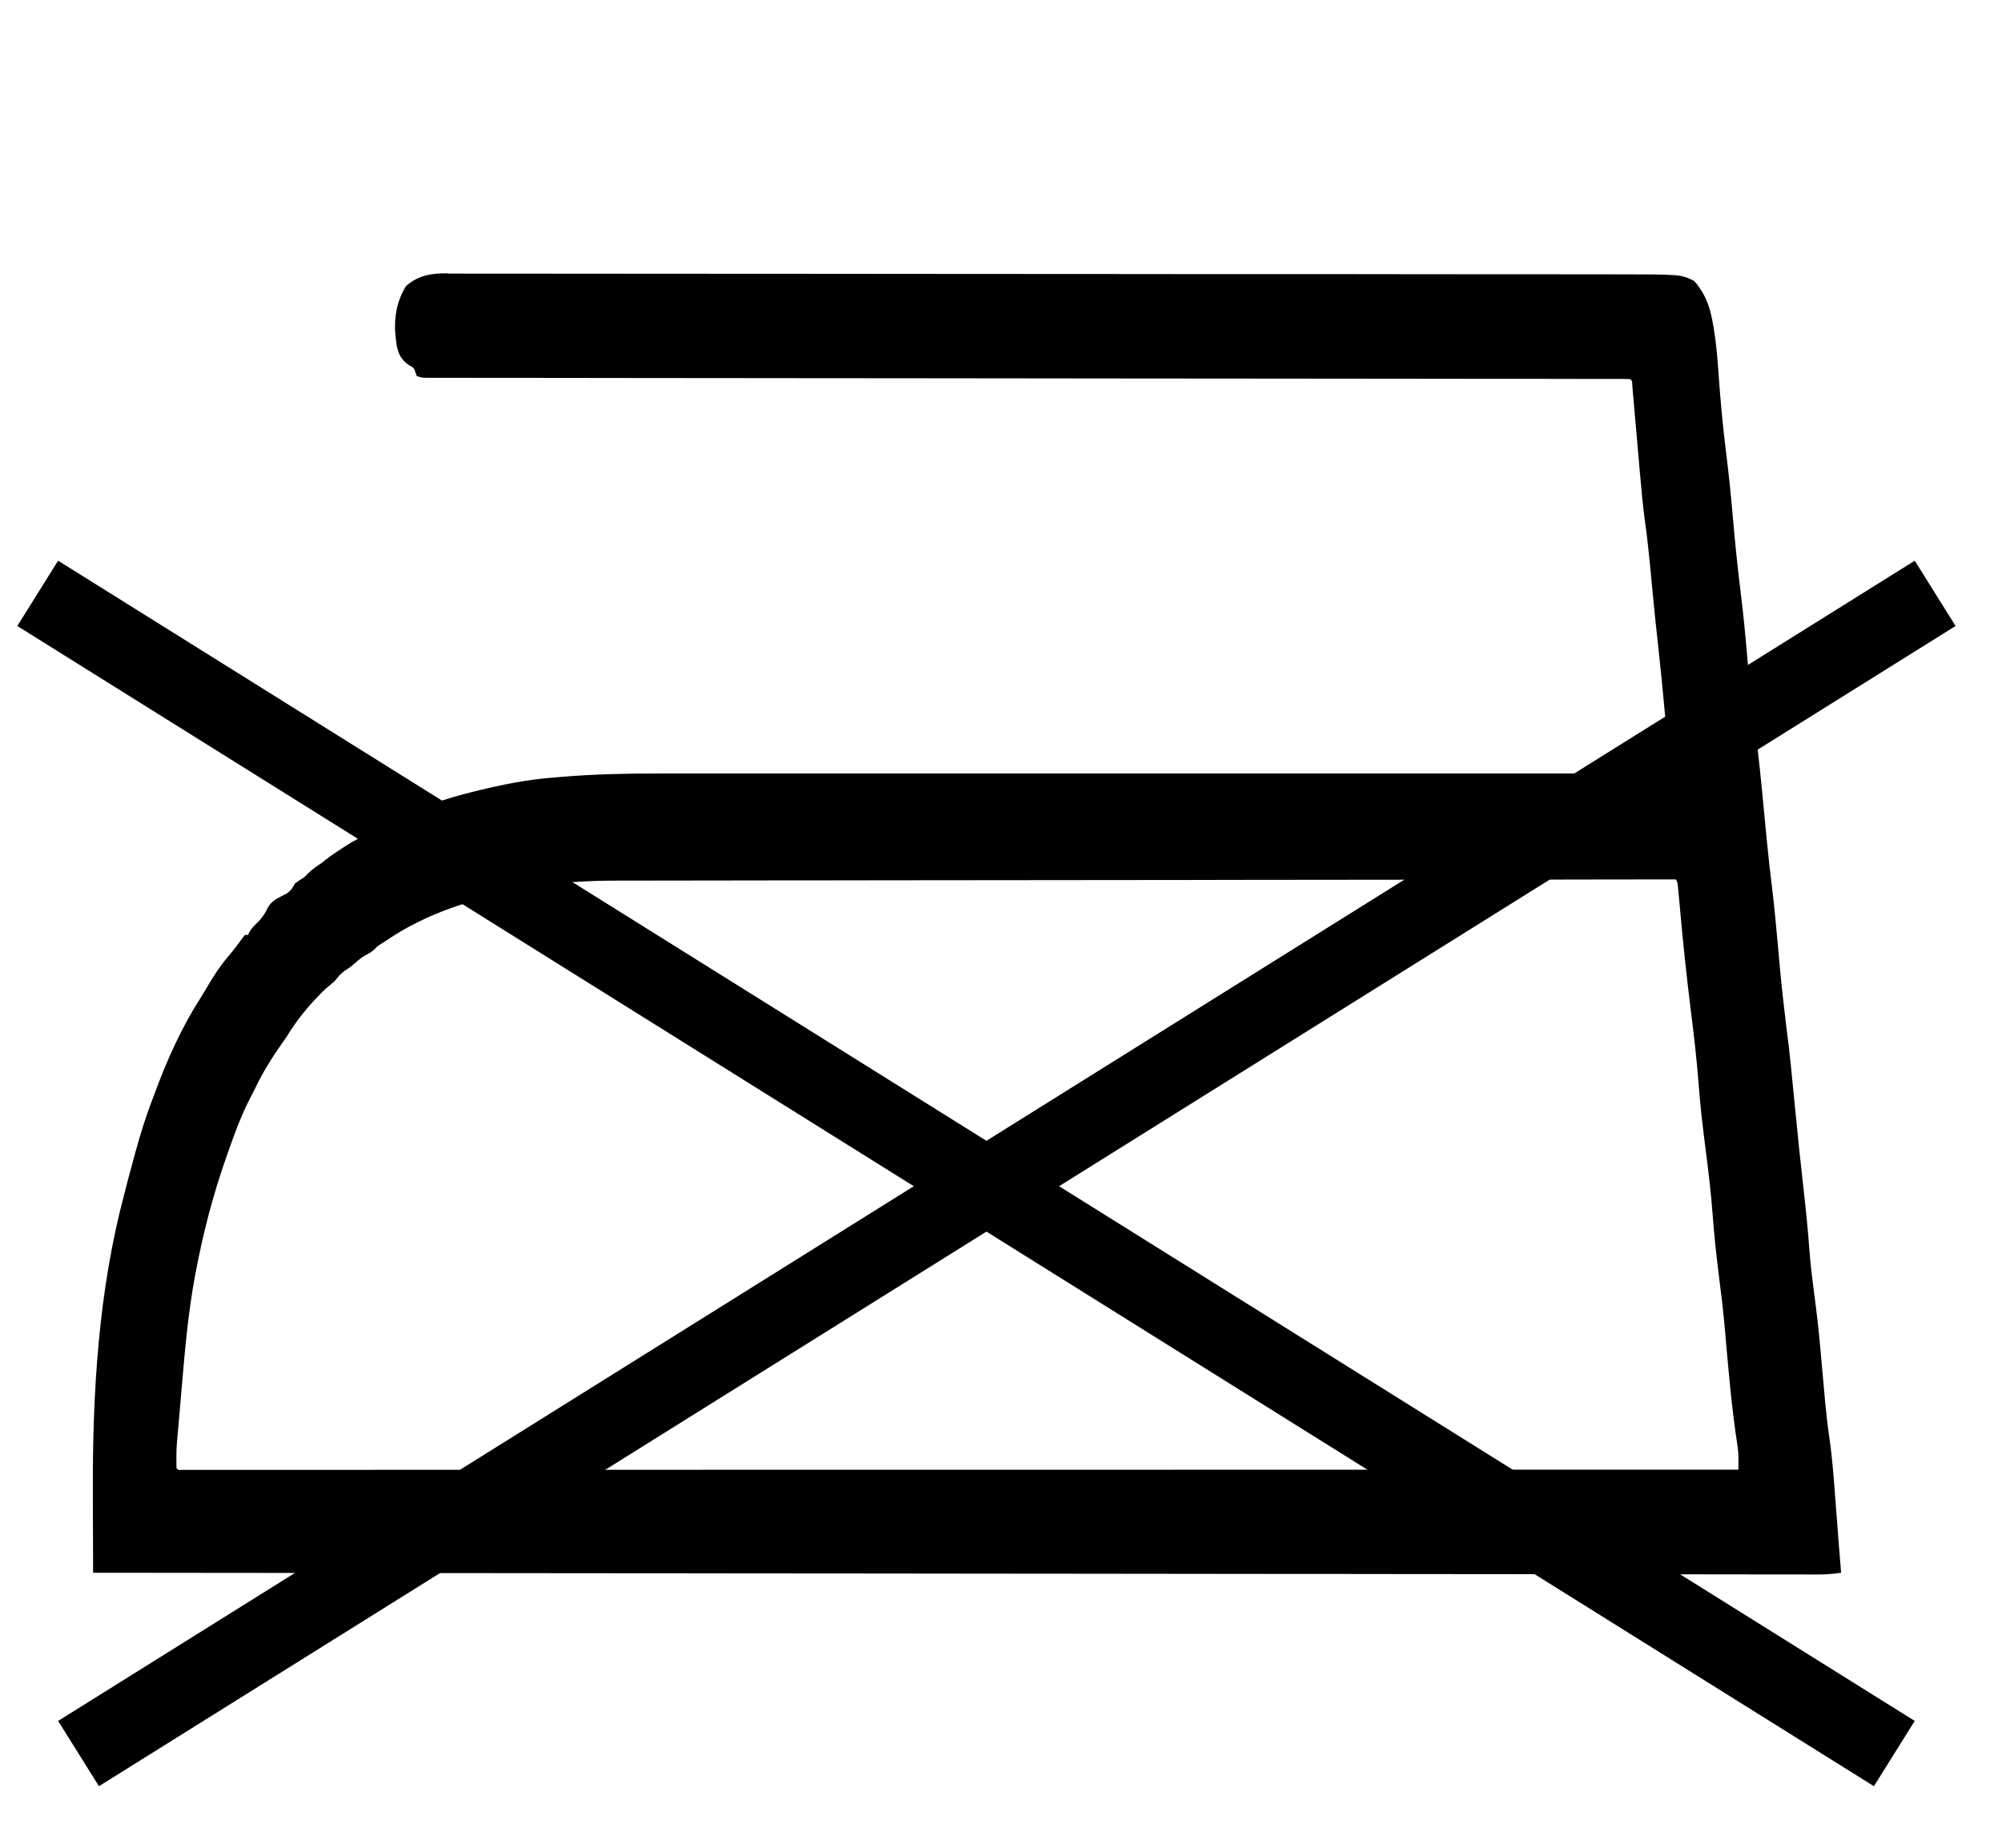
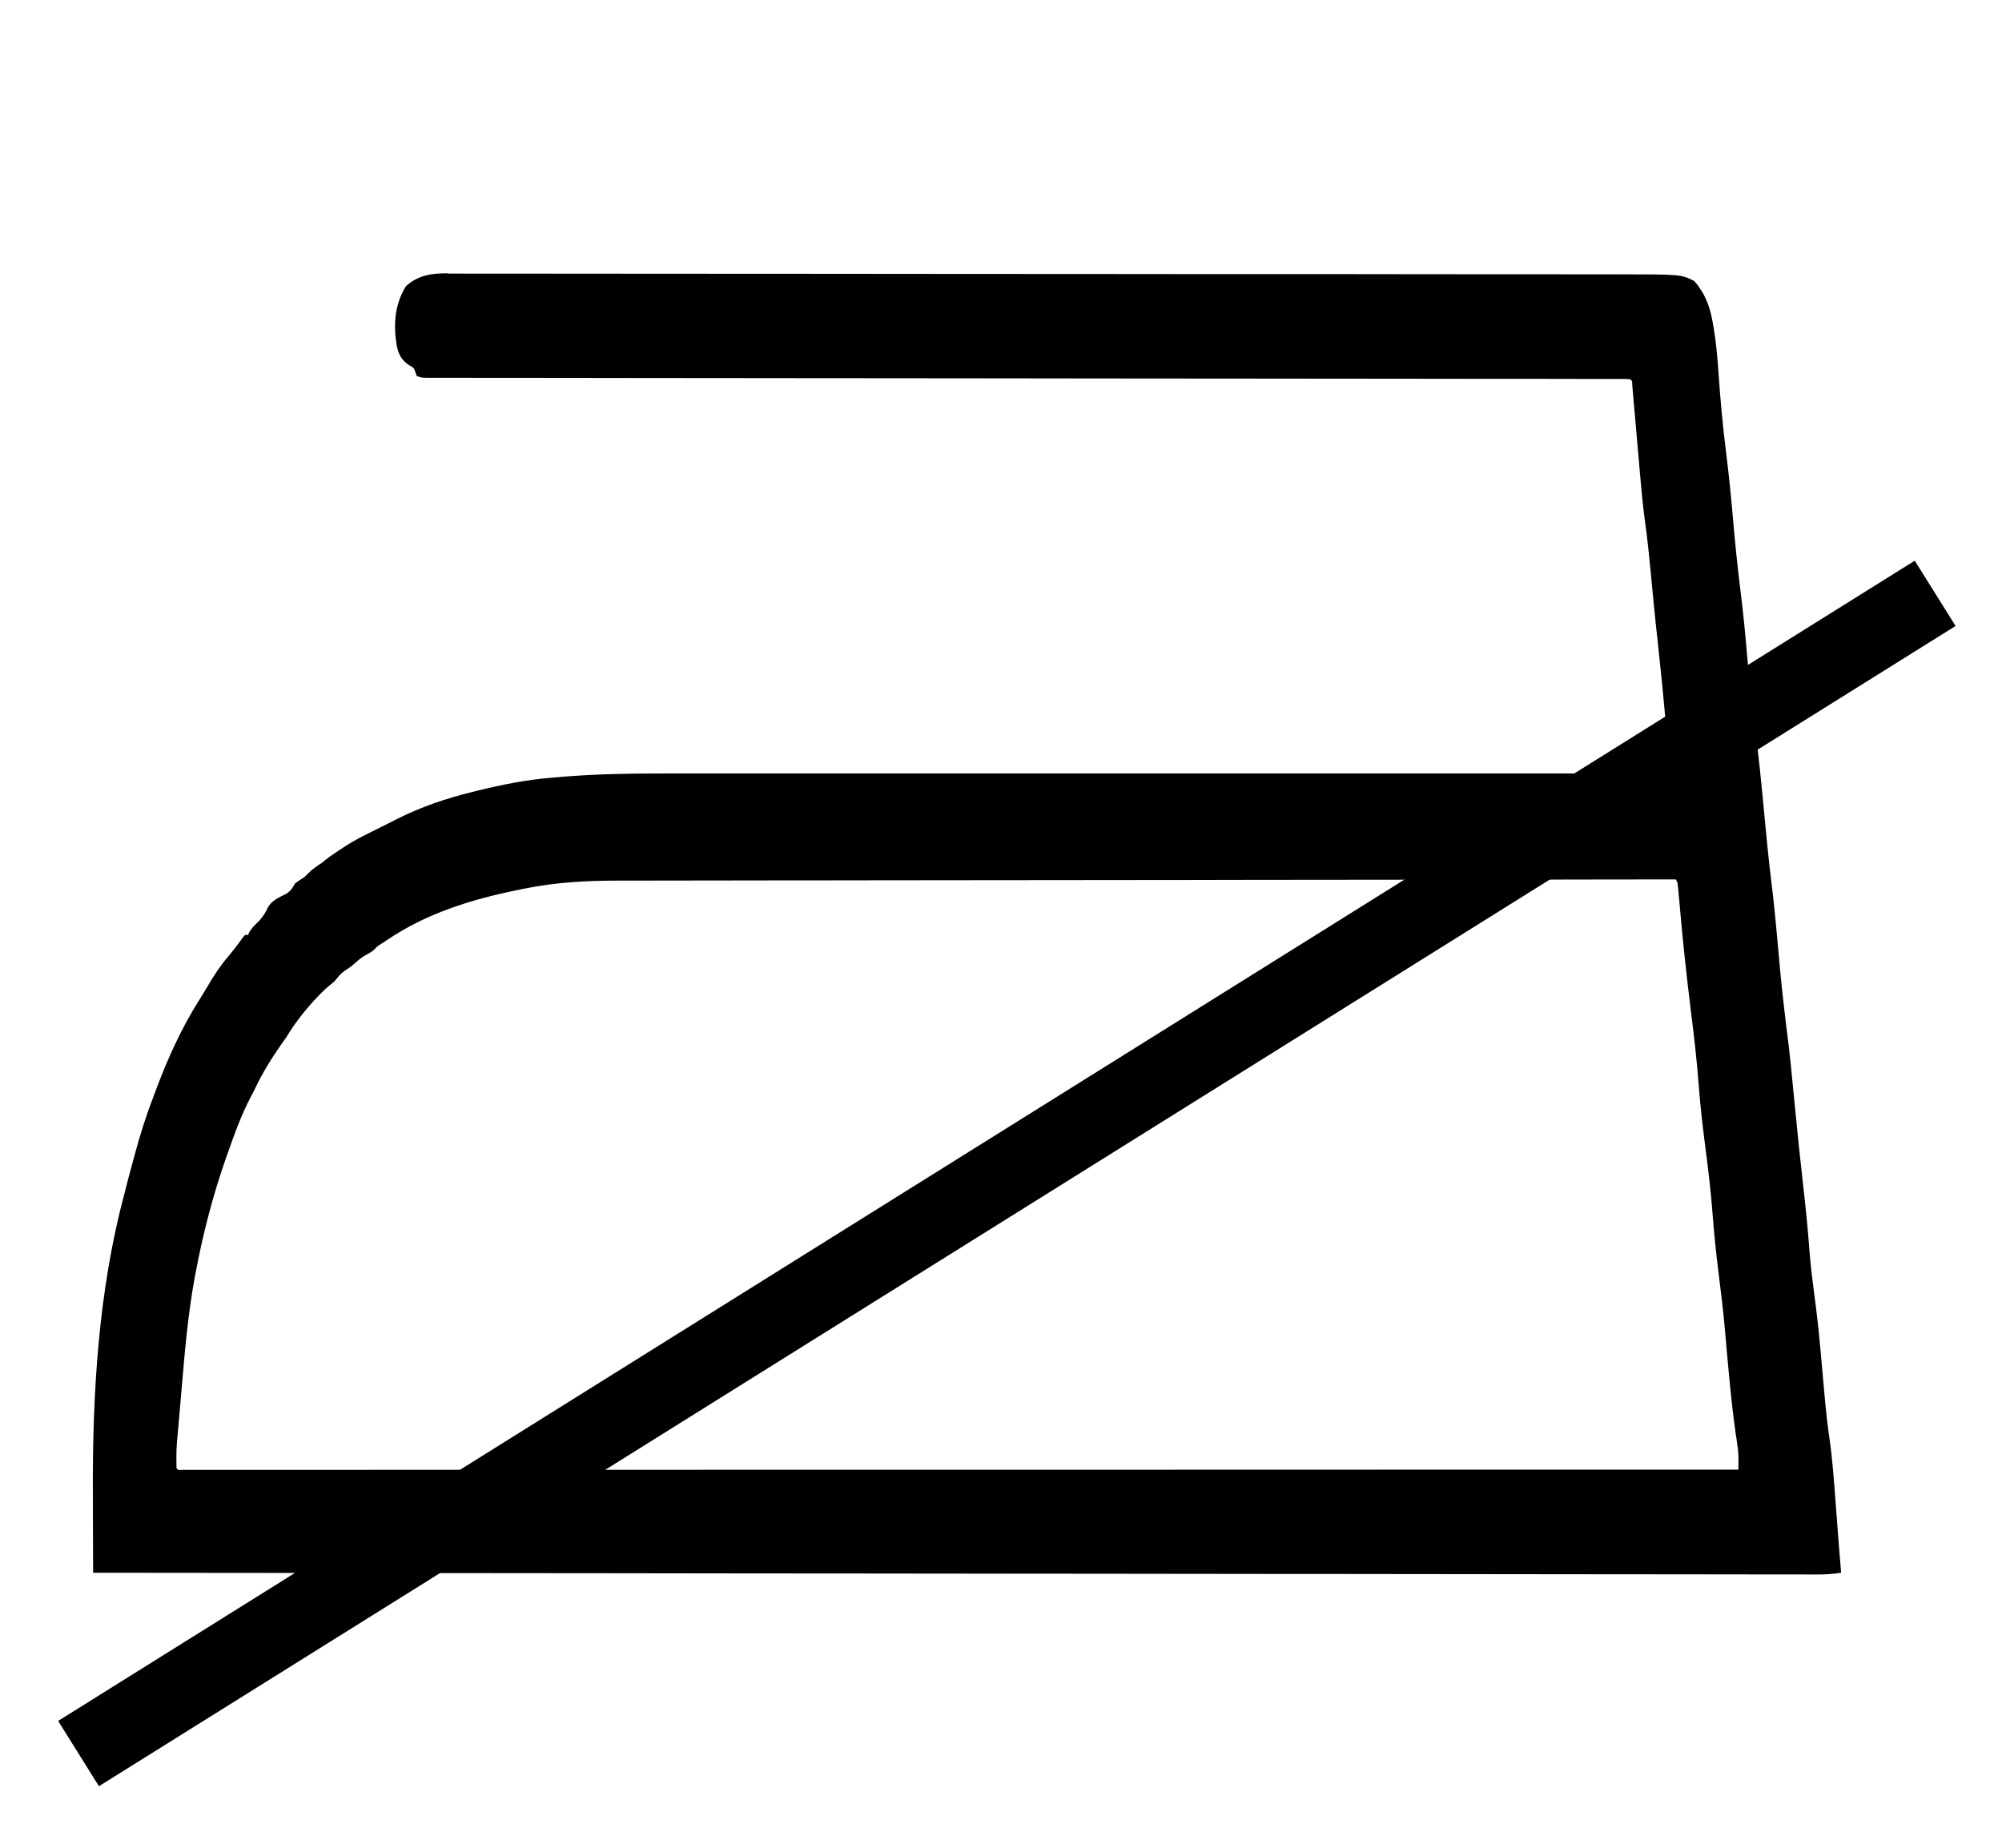
<svg xmlns="http://www.w3.org/2000/svg" fill="none" viewBox="0 0 39 36" height="36" width="39">
-   <path fill="black" d="M8.717 5.331C8.758 5.331 8.799 5.331 8.84 5.33C8.953 5.33 9.065 5.33 9.179 5.331C9.302 5.332 9.424 5.331 9.545 5.331C9.76 5.33 9.975 5.331 10.188 5.331C10.509 5.332 10.826 5.332 11.146 5.332C11.683 5.332 12.22 5.332 12.757 5.333C13.287 5.334 13.821 5.334 14.352 5.334C14.385 5.334 14.418 5.334 14.452 5.334H14.956C16.145 5.334 17.338 5.335 18.524 5.337C19.68 5.338 20.837 5.339 22.002 5.339H22.109C22.396 5.339 22.683 5.34 22.97 5.34C24.205 5.34 25.443 5.341 26.691 5.341C26.89 5.341 27.09 5.342 27.289 5.342C28.021 5.342 28.756 5.343 29.488 5.344C29.777 5.344 30.067 5.344 30.357 5.344C30.597 5.345 30.836 5.345 31.077 5.345C31.198 5.345 31.318 5.345 31.44 5.345C32.745 5.345 32.745 5.345 32.999 5.472C33.063 5.54 33.063 5.54 33.113 5.617C33.138 5.654 33.138 5.654 33.164 5.693C33.276 5.889 33.328 6.074 33.367 6.296C33.372 6.326 33.377 6.355 33.383 6.385C33.433 6.682 33.458 6.98 33.478 7.279C33.514 7.791 33.56 8.298 33.624 8.807C33.679 9.246 33.724 9.686 33.761 10.125C33.801 10.595 33.85 11.061 33.908 11.531C33.96 11.949 34.001 12.367 34.036 12.785C34.071 13.193 34.112 13.602 34.167 14.011C34.257 14.664 34.318 15.319 34.38 15.975C34.391 16.088 34.402 16.201 34.413 16.314C34.415 16.336 34.417 16.358 34.419 16.381C34.449 16.689 34.483 16.994 34.521 17.299C34.566 17.668 34.599 18.037 34.633 18.406C34.704 19.202 34.704 19.202 34.798 19.998C34.866 20.501 34.912 21.005 34.961 21.511C35.014 22.063 35.071 22.612 35.134 23.164C35.181 23.573 35.221 23.982 35.251 24.39C35.273 24.67 35.307 24.948 35.344 25.226C35.389 25.559 35.427 25.891 35.457 26.227C35.459 26.247 35.461 26.267 35.463 26.289C35.476 26.434 35.489 26.579 35.502 26.725C35.517 26.892 35.532 27.058 35.547 27.225C35.549 27.245 35.55 27.265 35.552 27.286C35.575 27.532 35.602 27.774 35.638 28.018C35.698 28.433 35.727 28.851 35.758 29.269C35.766 29.377 35.775 29.485 35.783 29.592C35.795 29.751 35.807 29.909 35.819 30.068C35.834 30.259 35.85 30.449 35.866 30.642C35.713 30.666 35.565 30.676 35.408 30.676H35.336C35.257 30.676 35.177 30.675 35.097 30.675C35.039 30.675 34.981 30.675 34.923 30.675C34.764 30.675 34.603 30.675 34.444 30.675C34.271 30.674 34.097 30.674 33.923 30.674C33.618 30.674 33.313 30.674 33.008 30.673C32.681 30.673 32.355 30.672 32.026 30.672H31.963C31.858 30.672 31.753 30.672 31.646 30.672C30.883 30.671 30.121 30.67 29.361 30.669C28.608 30.669 27.851 30.668 27.098 30.667H27.027C26.813 30.667 26.6 30.667 26.386 30.666C25.856 30.666 25.322 30.666 24.791 30.665H24.718C23.54 30.664 22.36 30.663 21.179 30.661C20.771 30.661 20.362 30.66 19.953 30.66H19.876C18.699 30.659 17.518 30.657 16.338 30.656H16.108C15.602 30.655 15.093 30.655 14.586 30.655C13.577 30.653 12.567 30.652 11.557 30.651C11.509 30.651 11.461 30.651 11.413 30.651C9.251 30.649 7.082 30.647 4.916 30.645C4.896 30.645 4.876 30.645 4.855 30.645C3.842 30.644 2.829 30.642 1.814 30.642C1.812 30.285 1.811 29.931 1.81 29.574C1.81 29.409 1.81 29.244 1.809 29.077C1.801 27.131 1.918 25.142 2.425 23.251C2.439 23.199 2.452 23.146 2.465 23.094C2.494 22.978 2.525 22.863 2.557 22.747C2.581 22.66 2.604 22.573 2.627 22.487C2.728 22.115 2.841 21.749 2.981 21.389C3.002 21.334 3.023 21.278 3.043 21.223C3.268 20.619 3.543 20.015 3.888 19.472C3.945 19.383 3.999 19.292 4.053 19.2C4.169 19.003 4.29 18.819 4.437 18.645C4.541 18.521 4.639 18.396 4.732 18.263C4.746 18.248 4.759 18.232 4.773 18.216H4.834C4.841 18.199 4.848 18.182 4.855 18.165C4.906 18.075 4.974 18.014 5.047 17.942C5.121 17.858 5.17 17.789 5.215 17.686C5.292 17.543 5.433 17.487 5.572 17.416C5.666 17.357 5.696 17.306 5.748 17.21C5.808 17.168 5.869 17.127 5.931 17.088L6.007 17.012C6.088 16.931 6.171 16.875 6.267 16.813C6.29 16.794 6.313 16.776 6.337 16.756C6.451 16.666 6.572 16.587 6.694 16.508C6.715 16.495 6.736 16.481 6.758 16.467C6.895 16.379 7.036 16.306 7.182 16.234C7.222 16.213 7.263 16.193 7.304 16.173C7.548 16.051 7.548 16.051 7.609 16.02C7.649 16 7.689 15.98 7.729 15.959C8.208 15.718 8.687 15.557 9.206 15.428C9.244 15.419 9.244 15.419 9.284 15.409C9.769 15.29 10.251 15.191 10.748 15.152C10.814 15.146 10.881 15.141 10.947 15.135C11.575 15.083 12.203 15.069 12.838 15.07H13.087C13.267 15.07 13.447 15.07 13.627 15.07C13.894 15.07 14.161 15.07 14.429 15.07H15.863C16.281 15.07 16.699 15.07 17.116 15.07H17.201H17.539C18.595 15.07 19.65 15.07 20.712 15.07H23.524C24.579 15.07 25.631 15.07 26.696 15.07H27.035H27.118C27.536 15.07 27.954 15.07 28.372 15.07C28.848 15.07 29.321 15.07 29.797 15.07C30.062 15.07 30.327 15.07 30.593 15.07C30.77 15.07 30.947 15.07 31.126 15.07H31.43C32.198 15.069 32.198 15.069 32.549 15.105C32.545 15.068 32.542 15.031 32.538 14.993C32.511 14.725 32.484 14.456 32.46 14.188C32.458 14.162 32.455 14.137 32.453 14.111C32.448 14.058 32.443 14.005 32.438 13.953C32.396 13.489 32.351 13.028 32.3 12.568C32.266 12.267 32.235 11.964 32.206 11.665C32.203 11.631 32.199 11.597 32.196 11.562C32.18 11.394 32.163 11.226 32.148 11.058C32.12 10.765 32.089 10.473 32.048 10.18C32.004 9.856 31.974 9.536 31.946 9.21C31.943 9.184 31.941 9.158 31.939 9.131C31.922 8.943 31.906 8.756 31.89 8.567C31.873 8.376 31.857 8.185 31.84 7.993C31.833 7.917 31.827 7.842 31.82 7.766C31.816 7.72 31.812 7.674 31.808 7.629C31.803 7.568 31.803 7.568 31.798 7.507C31.796 7.421 31.796 7.421 31.756 7.387C31.705 7.384 31.653 7.383 31.601 7.383C31.568 7.383 31.534 7.383 31.499 7.383H31.385C31.345 7.383 31.305 7.383 31.264 7.383H30.929C30.808 7.383 30.687 7.382 30.566 7.382C30.354 7.382 30.142 7.382 29.928 7.381C29.614 7.381 29.297 7.381 28.983 7.381C28.452 7.38 27.921 7.38 27.39 7.379C26.668 7.379 25.942 7.378 25.219 7.377C24.883 7.377 24.545 7.376 24.209 7.376H24.107C23.304 7.375 22.499 7.374 21.697 7.374H21.59C21.056 7.373 20.52 7.372 19.986 7.372C19.415 7.371 18.845 7.371 18.275 7.37C18.24 7.37 18.204 7.37 18.168 7.37C17.366 7.37 16.564 7.369 15.762 7.368H15.659C15.324 7.367 14.988 7.367 14.65 7.367C13.927 7.366 13.204 7.365 12.481 7.365C11.953 7.364 11.426 7.364 10.898 7.363C10.584 7.363 10.27 7.362 9.959 7.362C9.749 7.362 9.541 7.362 9.33 7.362C9.211 7.361 9.092 7.361 8.973 7.361C8.845 7.361 8.717 7.361 8.589 7.361C8.551 7.361 8.514 7.361 8.475 7.361C8.441 7.361 8.407 7.361 8.372 7.361C8.343 7.361 8.314 7.361 8.283 7.36C8.21 7.357 8.21 7.357 8.118 7.326C8.11 7.303 8.102 7.28 8.094 7.256C8.063 7.166 8.063 7.166 7.97 7.116C7.821 7.015 7.77 6.914 7.73 6.744C7.661 6.329 7.684 5.942 7.907 5.576C8.155 5.354 8.425 5.321 8.746 5.325L8.717 5.331ZM31.136 17.135C31.073 17.135 31.009 17.136 30.946 17.136C30.667 17.136 30.388 17.136 30.11 17.137C30.011 17.137 29.911 17.137 29.812 17.137C28.561 17.138 27.308 17.139 26.06 17.141H25.973C25.344 17.142 24.716 17.142 24.087 17.143C23.779 17.144 23.471 17.144 23.166 17.145H23.073C22.082 17.146 21.088 17.147 20.096 17.148C19.075 17.148 18.053 17.15 17.016 17.151C16.872 17.151 16.727 17.152 16.583 17.152H16.496C16.039 17.152 15.584 17.153 15.127 17.153C14.669 17.153 14.209 17.154 13.751 17.155C13.479 17.155 13.208 17.156 12.934 17.156C12.751 17.156 12.568 17.156 12.388 17.157C12.284 17.157 12.181 17.157 12.077 17.157C11.448 17.156 10.838 17.187 10.222 17.312C10.181 17.32 10.14 17.328 10.099 17.337C9.19 17.521 8.3 17.794 7.525 18.325C7.489 18.348 7.454 18.371 7.418 18.394C7.344 18.442 7.344 18.442 7.298 18.493C7.237 18.551 7.168 18.585 7.095 18.625C7.014 18.675 6.946 18.736 6.875 18.8C6.823 18.843 6.823 18.843 6.726 18.906C6.636 18.969 6.585 19.032 6.518 19.118C6.458 19.17 6.397 19.22 6.335 19.271C6.048 19.547 5.777 19.875 5.573 20.216C5.541 20.262 5.508 20.308 5.476 20.353C5.288 20.621 5.119 20.896 4.978 21.189C4.948 21.251 4.917 21.313 4.884 21.374C4.704 21.716 4.573 22.076 4.445 22.442C4.432 22.478 4.419 22.514 4.406 22.551C4.148 23.286 3.955 24.03 3.811 24.796C3.807 24.819 3.803 24.842 3.798 24.865C3.661 25.597 3.599 26.342 3.536 27.083C3.526 27.203 3.515 27.323 3.505 27.443C3.497 27.537 3.488 27.631 3.48 27.726C3.477 27.77 3.473 27.814 3.469 27.858C3.434 28.231 3.434 28.231 3.438 28.603C3.471 28.643 3.471 28.643 3.552 28.637H3.667C3.688 28.637 3.71 28.637 3.731 28.637C3.803 28.637 3.875 28.637 3.947 28.637H4.103C4.247 28.637 4.391 28.637 4.536 28.637H5.006H5.829C6.238 28.637 6.644 28.637 7.052 28.637C7.739 28.637 8.422 28.637 9.108 28.636C9.788 28.636 10.466 28.636 11.146 28.636H11.21H11.786H13.22H13.286C14.348 28.636 15.406 28.636 16.458 28.635H17.562H17.632C18.693 28.635 19.755 28.635 20.804 28.635H21.01H22.38C23.289 28.635 24.195 28.634 25.104 28.634H25.233C27.844 28.634 30.449 28.634 33.865 28.633C33.866 28.584 33.866 28.536 33.866 28.487C33.866 28.46 33.866 28.433 33.866 28.404C33.865 28.316 33.857 28.231 33.843 28.143C33.838 28.11 33.834 28.076 33.829 28.041C33.82 27.987 33.82 27.987 33.812 27.932C33.757 27.541 33.715 27.151 33.679 26.757C33.676 26.729 33.674 26.701 33.671 26.672C33.648 26.43 33.626 26.188 33.606 25.947C33.573 25.556 33.525 25.169 33.476 24.781C33.43 24.412 33.392 24.046 33.364 23.677C33.332 23.244 33.281 22.814 33.225 22.384C33.171 21.963 33.121 21.545 33.09 21.121C33.054 20.639 32.997 20.16 32.937 19.681C32.854 19.007 32.781 18.333 32.723 17.656C32.714 17.544 32.703 17.433 32.692 17.321C32.688 17.287 32.688 17.287 32.685 17.252C32.679 17.192 32.679 17.192 32.645 17.134C32.136 17.134 31.624 17.134 31.114 17.135L31.136 17.135Z" />
+   <path fill="black" d="M8.717 5.331C8.758 5.331 8.799 5.331 8.84 5.33C8.953 5.33 9.065 5.33 9.179 5.331C9.302 5.332 9.424 5.331 9.545 5.331C9.76 5.33 9.975 5.331 10.188 5.331C10.509 5.332 10.826 5.332 11.146 5.332C11.683 5.332 12.22 5.332 12.757 5.333C13.287 5.334 13.821 5.334 14.352 5.334C14.385 5.334 14.418 5.334 14.452 5.334H14.956C16.145 5.334 17.338 5.335 18.524 5.337C19.68 5.338 20.837 5.339 22.002 5.339H22.109C22.396 5.339 22.683 5.34 22.97 5.34C24.205 5.34 25.443 5.341 26.691 5.341C26.89 5.341 27.09 5.342 27.289 5.342C28.021 5.342 28.756 5.343 29.488 5.344C29.777 5.344 30.067 5.344 30.357 5.344C30.597 5.345 30.836 5.345 31.077 5.345C31.198 5.345 31.318 5.345 31.44 5.345C32.745 5.345 32.745 5.345 32.999 5.472C33.063 5.54 33.063 5.54 33.113 5.617C33.138 5.654 33.138 5.654 33.164 5.693C33.276 5.889 33.328 6.074 33.367 6.296C33.372 6.326 33.377 6.355 33.383 6.385C33.433 6.682 33.458 6.98 33.478 7.279C33.514 7.791 33.56 8.298 33.624 8.807C33.679 9.246 33.724 9.686 33.761 10.125C33.801 10.595 33.85 11.061 33.908 11.531C33.96 11.949 34.001 12.367 34.036 12.785C34.071 13.193 34.112 13.602 34.167 14.011C34.257 14.664 34.318 15.319 34.38 15.975C34.391 16.088 34.402 16.201 34.413 16.314C34.415 16.336 34.417 16.358 34.419 16.381C34.449 16.689 34.483 16.994 34.521 17.299C34.566 17.668 34.599 18.037 34.633 18.406C34.704 19.202 34.704 19.202 34.798 19.998C34.866 20.501 34.912 21.005 34.961 21.511C35.014 22.063 35.071 22.612 35.134 23.164C35.181 23.573 35.221 23.982 35.251 24.39C35.273 24.67 35.307 24.948 35.344 25.226C35.389 25.559 35.427 25.891 35.457 26.227C35.459 26.247 35.461 26.267 35.463 26.289C35.476 26.434 35.489 26.579 35.502 26.725C35.517 26.892 35.532 27.058 35.547 27.225C35.549 27.245 35.55 27.265 35.552 27.286C35.575 27.532 35.602 27.774 35.638 28.018C35.698 28.433 35.727 28.851 35.758 29.269C35.766 29.377 35.775 29.485 35.783 29.592C35.795 29.751 35.807 29.909 35.819 30.068C35.834 30.259 35.85 30.449 35.866 30.642C35.713 30.666 35.565 30.676 35.408 30.676H35.336C35.257 30.676 35.177 30.675 35.097 30.675C35.039 30.675 34.981 30.675 34.923 30.675C34.764 30.675 34.603 30.675 34.444 30.675C34.271 30.674 34.097 30.674 33.923 30.674C33.618 30.674 33.313 30.674 33.008 30.673C32.681 30.673 32.355 30.672 32.026 30.672H31.963C31.858 30.672 31.753 30.672 31.646 30.672C28.608 30.669 27.851 30.668 27.098 30.667H27.027C26.813 30.667 26.6 30.667 26.386 30.666C25.856 30.666 25.322 30.666 24.791 30.665H24.718C23.54 30.664 22.36 30.663 21.179 30.661C20.771 30.661 20.362 30.66 19.953 30.66H19.876C18.699 30.659 17.518 30.657 16.338 30.656H16.108C15.602 30.655 15.093 30.655 14.586 30.655C13.577 30.653 12.567 30.652 11.557 30.651C11.509 30.651 11.461 30.651 11.413 30.651C9.251 30.649 7.082 30.647 4.916 30.645C4.896 30.645 4.876 30.645 4.855 30.645C3.842 30.644 2.829 30.642 1.814 30.642C1.812 30.285 1.811 29.931 1.81 29.574C1.81 29.409 1.81 29.244 1.809 29.077C1.801 27.131 1.918 25.142 2.425 23.251C2.439 23.199 2.452 23.146 2.465 23.094C2.494 22.978 2.525 22.863 2.557 22.747C2.581 22.66 2.604 22.573 2.627 22.487C2.728 22.115 2.841 21.749 2.981 21.389C3.002 21.334 3.023 21.278 3.043 21.223C3.268 20.619 3.543 20.015 3.888 19.472C3.945 19.383 3.999 19.292 4.053 19.2C4.169 19.003 4.29 18.819 4.437 18.645C4.541 18.521 4.639 18.396 4.732 18.263C4.746 18.248 4.759 18.232 4.773 18.216H4.834C4.841 18.199 4.848 18.182 4.855 18.165C4.906 18.075 4.974 18.014 5.047 17.942C5.121 17.858 5.17 17.789 5.215 17.686C5.292 17.543 5.433 17.487 5.572 17.416C5.666 17.357 5.696 17.306 5.748 17.21C5.808 17.168 5.869 17.127 5.931 17.088L6.007 17.012C6.088 16.931 6.171 16.875 6.267 16.813C6.29 16.794 6.313 16.776 6.337 16.756C6.451 16.666 6.572 16.587 6.694 16.508C6.715 16.495 6.736 16.481 6.758 16.467C6.895 16.379 7.036 16.306 7.182 16.234C7.222 16.213 7.263 16.193 7.304 16.173C7.548 16.051 7.548 16.051 7.609 16.02C7.649 16 7.689 15.98 7.729 15.959C8.208 15.718 8.687 15.557 9.206 15.428C9.244 15.419 9.244 15.419 9.284 15.409C9.769 15.29 10.251 15.191 10.748 15.152C10.814 15.146 10.881 15.141 10.947 15.135C11.575 15.083 12.203 15.069 12.838 15.07H13.087C13.267 15.07 13.447 15.07 13.627 15.07C13.894 15.07 14.161 15.07 14.429 15.07H15.863C16.281 15.07 16.699 15.07 17.116 15.07H17.201H17.539C18.595 15.07 19.65 15.07 20.712 15.07H23.524C24.579 15.07 25.631 15.07 26.696 15.07H27.035H27.118C27.536 15.07 27.954 15.07 28.372 15.07C28.848 15.07 29.321 15.07 29.797 15.07C30.062 15.07 30.327 15.07 30.593 15.07C30.77 15.07 30.947 15.07 31.126 15.07H31.43C32.198 15.069 32.198 15.069 32.549 15.105C32.545 15.068 32.542 15.031 32.538 14.993C32.511 14.725 32.484 14.456 32.46 14.188C32.458 14.162 32.455 14.137 32.453 14.111C32.448 14.058 32.443 14.005 32.438 13.953C32.396 13.489 32.351 13.028 32.3 12.568C32.266 12.267 32.235 11.964 32.206 11.665C32.203 11.631 32.199 11.597 32.196 11.562C32.18 11.394 32.163 11.226 32.148 11.058C32.12 10.765 32.089 10.473 32.048 10.18C32.004 9.856 31.974 9.536 31.946 9.21C31.943 9.184 31.941 9.158 31.939 9.131C31.922 8.943 31.906 8.756 31.89 8.567C31.873 8.376 31.857 8.185 31.84 7.993C31.833 7.917 31.827 7.842 31.82 7.766C31.816 7.72 31.812 7.674 31.808 7.629C31.803 7.568 31.803 7.568 31.798 7.507C31.796 7.421 31.796 7.421 31.756 7.387C31.705 7.384 31.653 7.383 31.601 7.383C31.568 7.383 31.534 7.383 31.499 7.383H31.385C31.345 7.383 31.305 7.383 31.264 7.383H30.929C30.808 7.383 30.687 7.382 30.566 7.382C30.354 7.382 30.142 7.382 29.928 7.381C29.614 7.381 29.297 7.381 28.983 7.381C28.452 7.38 27.921 7.38 27.39 7.379C26.668 7.379 25.942 7.378 25.219 7.377C24.883 7.377 24.545 7.376 24.209 7.376H24.107C23.304 7.375 22.499 7.374 21.697 7.374H21.59C21.056 7.373 20.52 7.372 19.986 7.372C19.415 7.371 18.845 7.371 18.275 7.37C18.24 7.37 18.204 7.37 18.168 7.37C17.366 7.37 16.564 7.369 15.762 7.368H15.659C15.324 7.367 14.988 7.367 14.65 7.367C13.927 7.366 13.204 7.365 12.481 7.365C11.953 7.364 11.426 7.364 10.898 7.363C10.584 7.363 10.27 7.362 9.959 7.362C9.749 7.362 9.541 7.362 9.33 7.362C9.211 7.361 9.092 7.361 8.973 7.361C8.845 7.361 8.717 7.361 8.589 7.361C8.551 7.361 8.514 7.361 8.475 7.361C8.441 7.361 8.407 7.361 8.372 7.361C8.343 7.361 8.314 7.361 8.283 7.36C8.21 7.357 8.21 7.357 8.118 7.326C8.11 7.303 8.102 7.28 8.094 7.256C8.063 7.166 8.063 7.166 7.97 7.116C7.821 7.015 7.77 6.914 7.73 6.744C7.661 6.329 7.684 5.942 7.907 5.576C8.155 5.354 8.425 5.321 8.746 5.325L8.717 5.331ZM31.136 17.135C31.073 17.135 31.009 17.136 30.946 17.136C30.667 17.136 30.388 17.136 30.11 17.137C30.011 17.137 29.911 17.137 29.812 17.137C28.561 17.138 27.308 17.139 26.06 17.141H25.973C25.344 17.142 24.716 17.142 24.087 17.143C23.779 17.144 23.471 17.144 23.166 17.145H23.073C22.082 17.146 21.088 17.147 20.096 17.148C19.075 17.148 18.053 17.15 17.016 17.151C16.872 17.151 16.727 17.152 16.583 17.152H16.496C16.039 17.152 15.584 17.153 15.127 17.153C14.669 17.153 14.209 17.154 13.751 17.155C13.479 17.155 13.208 17.156 12.934 17.156C12.751 17.156 12.568 17.156 12.388 17.157C12.284 17.157 12.181 17.157 12.077 17.157C11.448 17.156 10.838 17.187 10.222 17.312C10.181 17.32 10.14 17.328 10.099 17.337C9.19 17.521 8.3 17.794 7.525 18.325C7.489 18.348 7.454 18.371 7.418 18.394C7.344 18.442 7.344 18.442 7.298 18.493C7.237 18.551 7.168 18.585 7.095 18.625C7.014 18.675 6.946 18.736 6.875 18.8C6.823 18.843 6.823 18.843 6.726 18.906C6.636 18.969 6.585 19.032 6.518 19.118C6.458 19.17 6.397 19.22 6.335 19.271C6.048 19.547 5.777 19.875 5.573 20.216C5.541 20.262 5.508 20.308 5.476 20.353C5.288 20.621 5.119 20.896 4.978 21.189C4.948 21.251 4.917 21.313 4.884 21.374C4.704 21.716 4.573 22.076 4.445 22.442C4.432 22.478 4.419 22.514 4.406 22.551C4.148 23.286 3.955 24.03 3.811 24.796C3.807 24.819 3.803 24.842 3.798 24.865C3.661 25.597 3.599 26.342 3.536 27.083C3.526 27.203 3.515 27.323 3.505 27.443C3.497 27.537 3.488 27.631 3.48 27.726C3.477 27.77 3.473 27.814 3.469 27.858C3.434 28.231 3.434 28.231 3.438 28.603C3.471 28.643 3.471 28.643 3.552 28.637H3.667C3.688 28.637 3.71 28.637 3.731 28.637C3.803 28.637 3.875 28.637 3.947 28.637H4.103C4.247 28.637 4.391 28.637 4.536 28.637H5.006H5.829C6.238 28.637 6.644 28.637 7.052 28.637C7.739 28.637 8.422 28.637 9.108 28.636C9.788 28.636 10.466 28.636 11.146 28.636H11.21H11.786H13.22H13.286C14.348 28.636 15.406 28.636 16.458 28.635H17.562H17.632C18.693 28.635 19.755 28.635 20.804 28.635H21.01H22.38C23.289 28.635 24.195 28.634 25.104 28.634H25.233C27.844 28.634 30.449 28.634 33.865 28.633C33.866 28.584 33.866 28.536 33.866 28.487C33.866 28.46 33.866 28.433 33.866 28.404C33.865 28.316 33.857 28.231 33.843 28.143C33.838 28.11 33.834 28.076 33.829 28.041C33.82 27.987 33.82 27.987 33.812 27.932C33.757 27.541 33.715 27.151 33.679 26.757C33.676 26.729 33.674 26.701 33.671 26.672C33.648 26.43 33.626 26.188 33.606 25.947C33.573 25.556 33.525 25.169 33.476 24.781C33.43 24.412 33.392 24.046 33.364 23.677C33.332 23.244 33.281 22.814 33.225 22.384C33.171 21.963 33.121 21.545 33.09 21.121C33.054 20.639 32.997 20.16 32.937 19.681C32.854 19.007 32.781 18.333 32.723 17.656C32.714 17.544 32.703 17.433 32.692 17.321C32.688 17.287 32.688 17.287 32.685 17.252C32.679 17.192 32.679 17.192 32.645 17.134C32.136 17.134 31.624 17.134 31.114 17.135L31.136 17.135Z" />
  <line stroke-width="1.5" stroke="black" y2="34.165" x2="1.53" y1="11.56" x1="37.698" />
-   <line stroke-width="1.5" stroke="black" transform="matrix(0.848 0.53 0.53 -0.848 1.132 10.924)" y2="-0.75" x2="42.651" y1="-0.75" />
</svg>